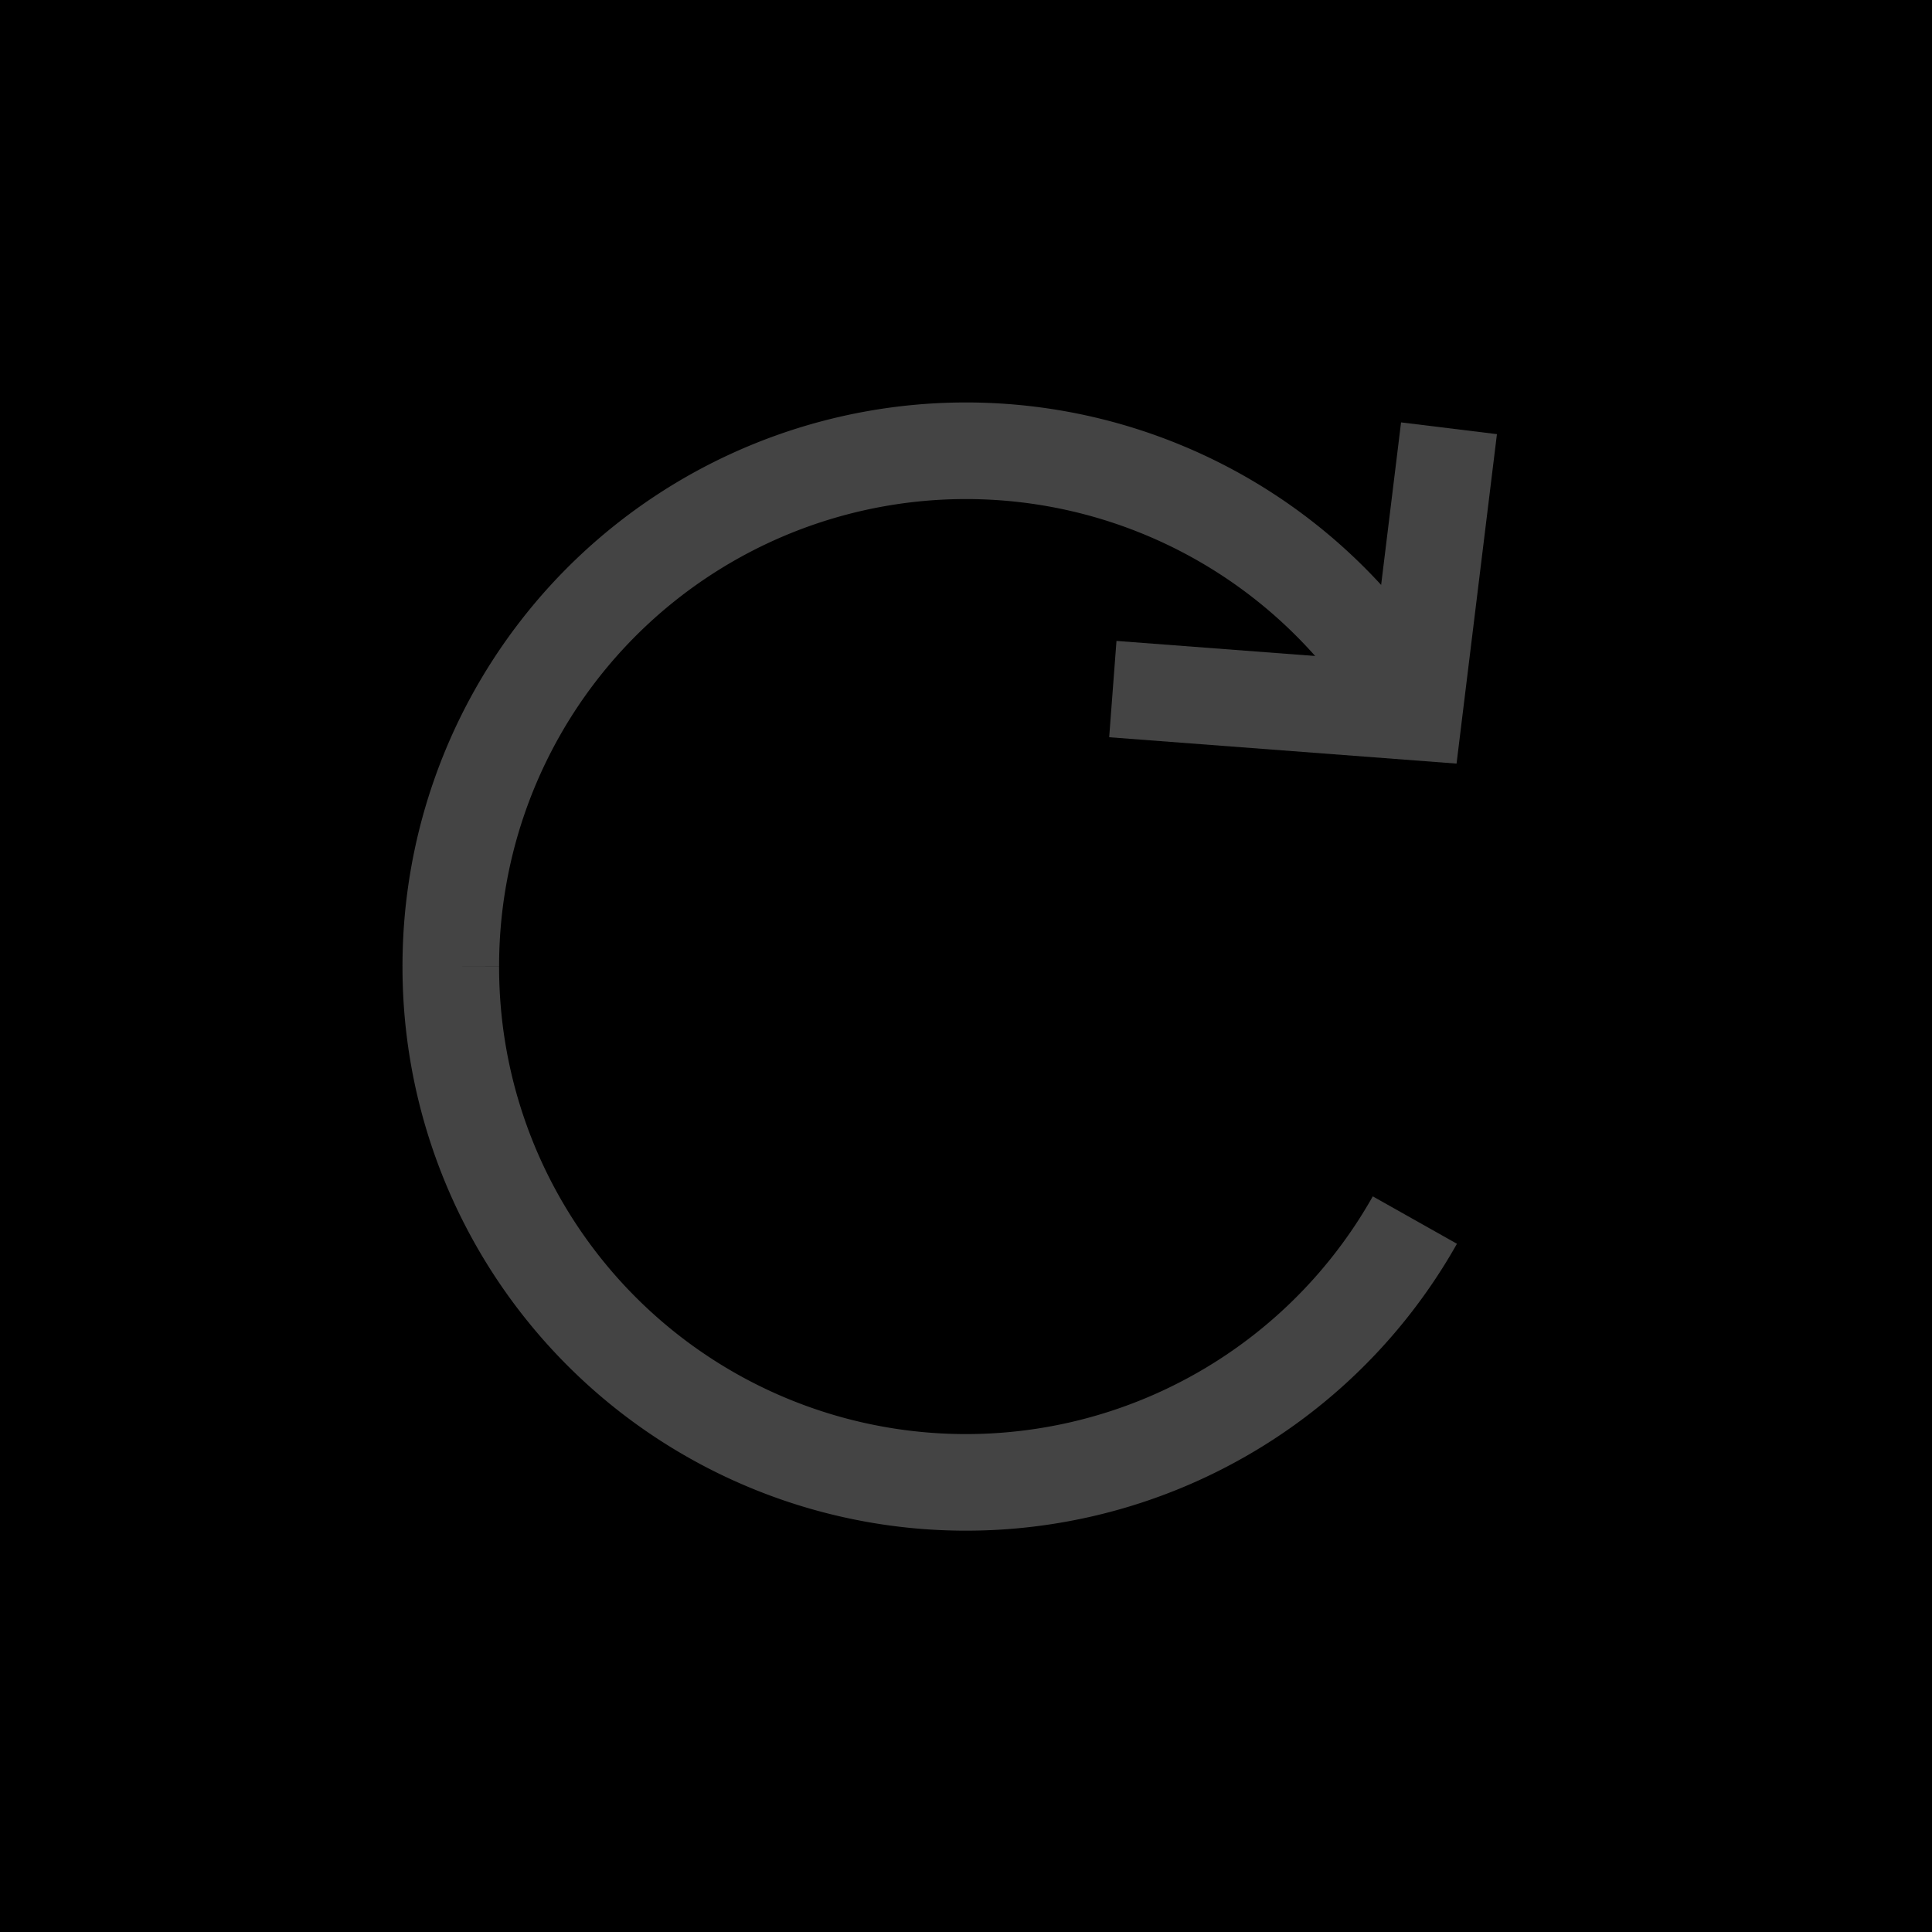
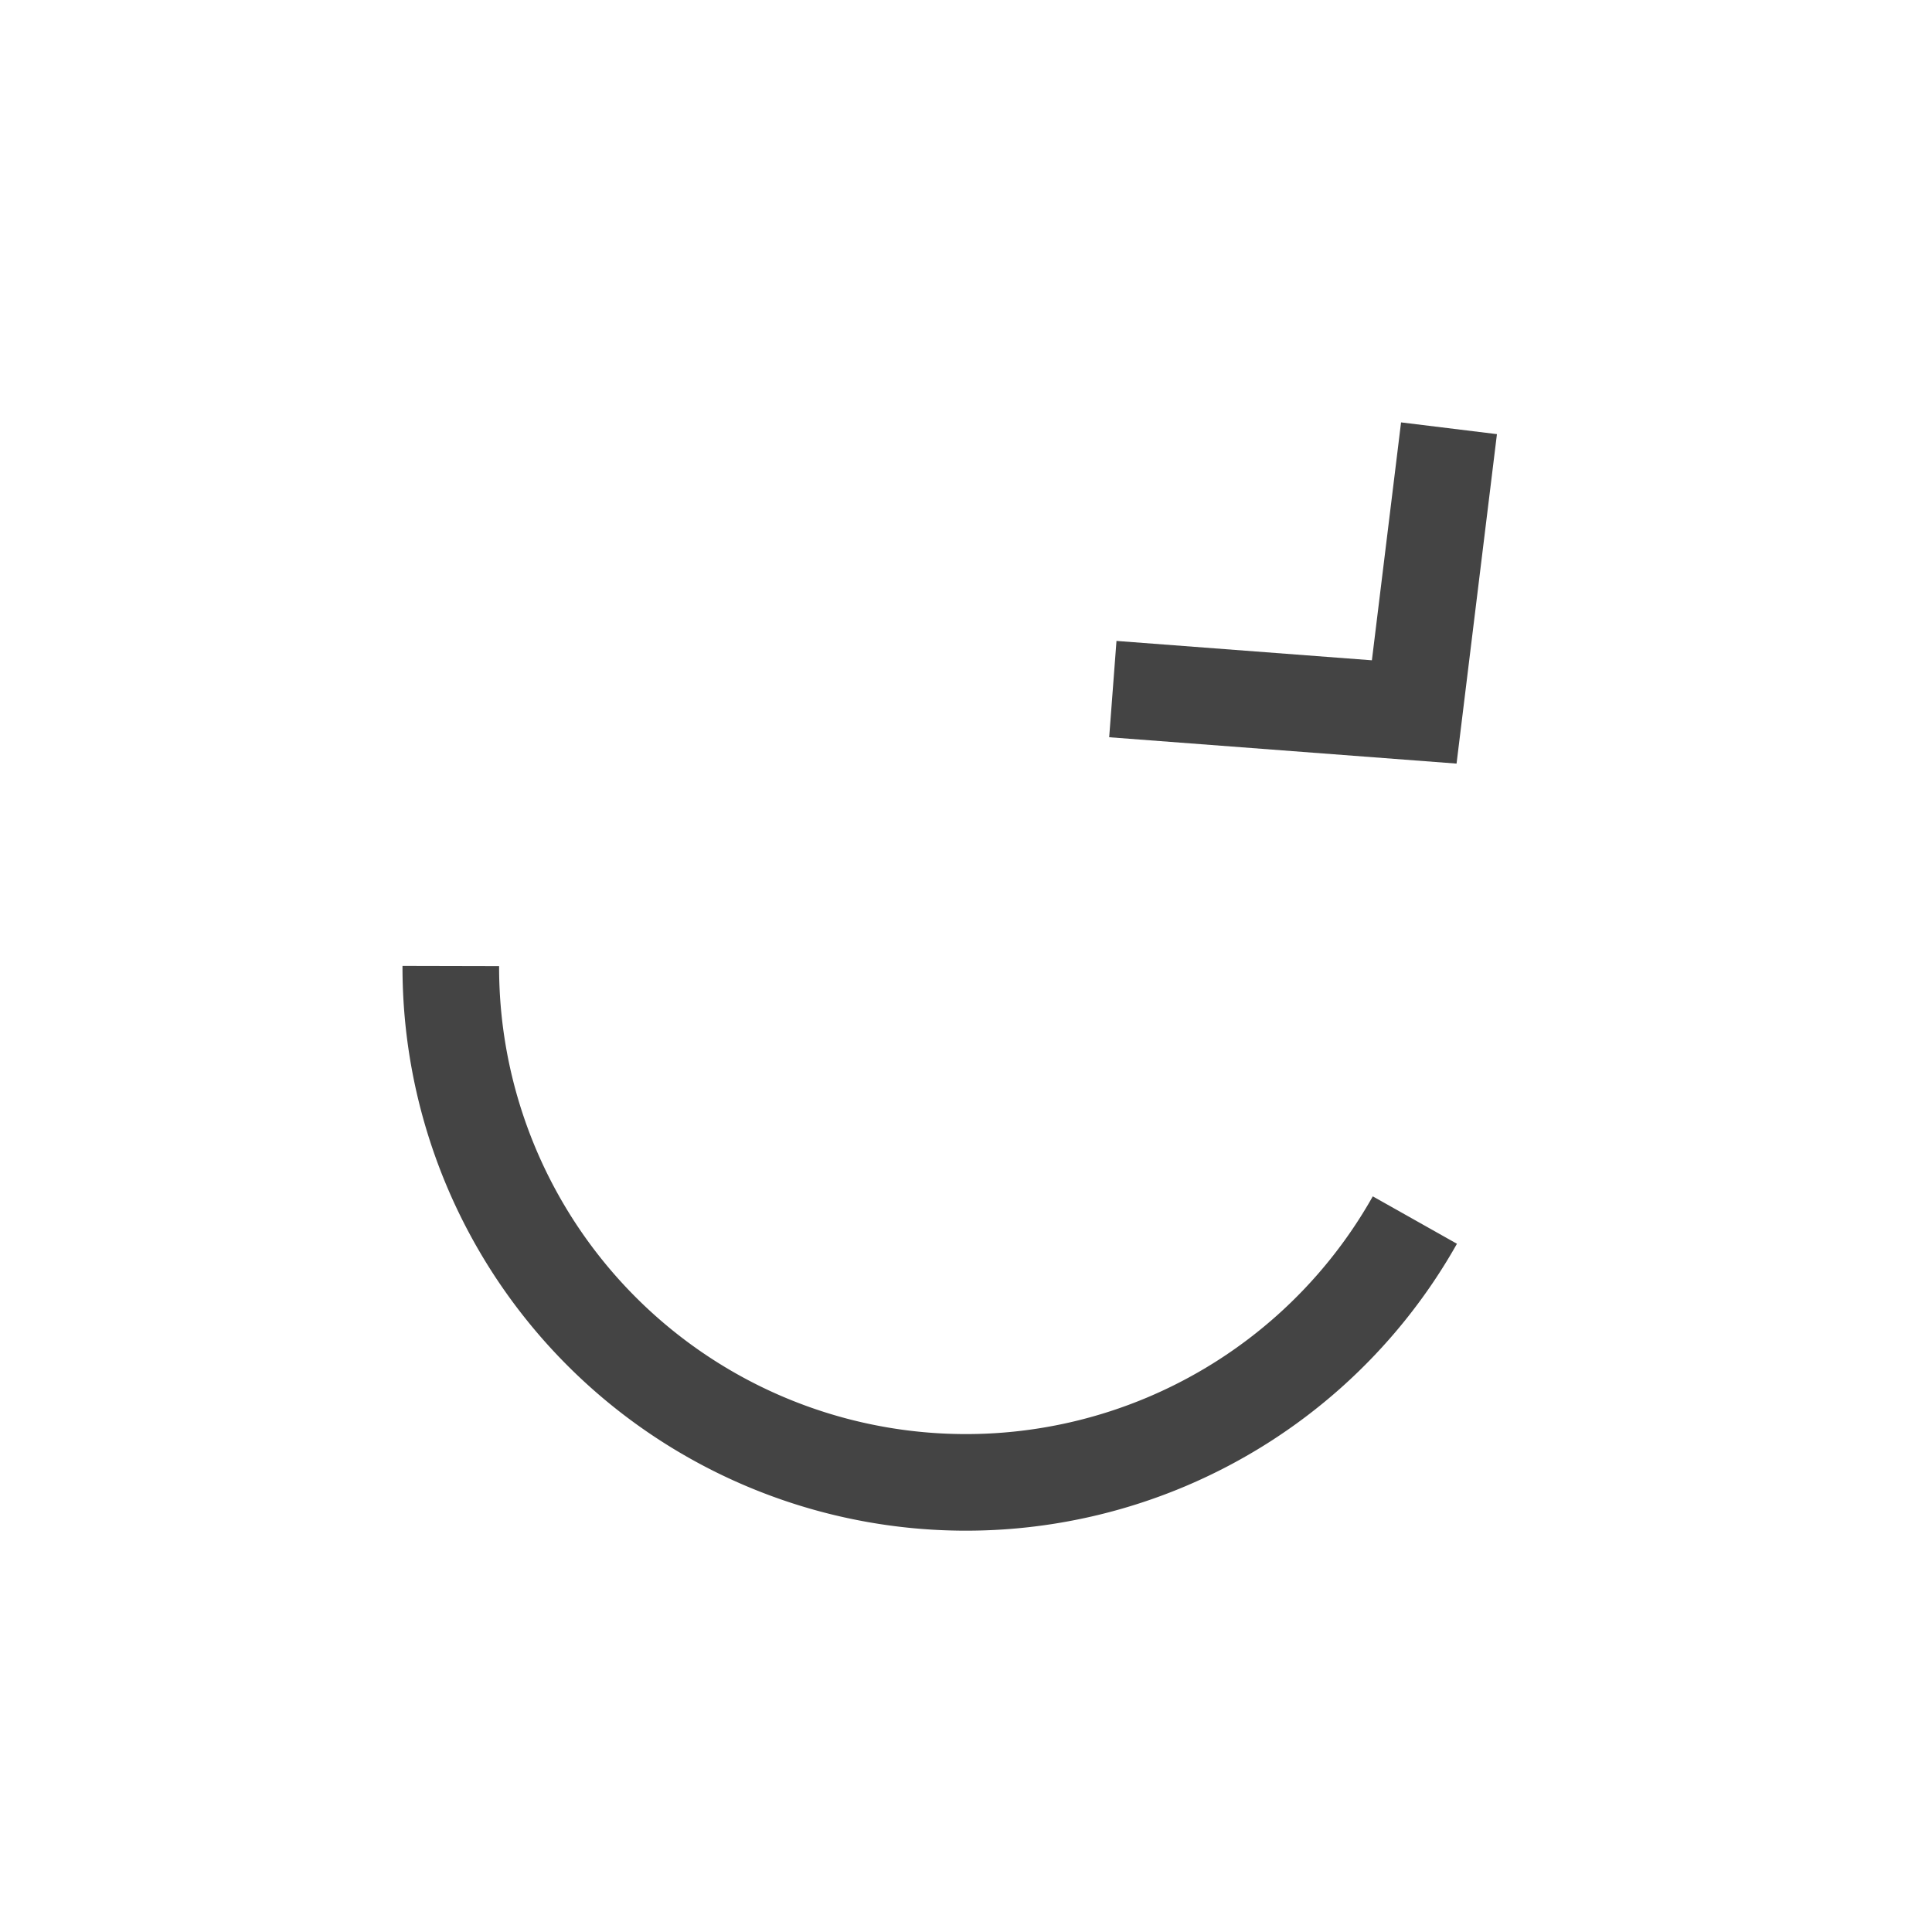
<svg xmlns="http://www.w3.org/2000/svg" width="60" height="60">
-   <rect x="0" y="0" width="100" height="100" fill="black" stroke="black" stroke-width="1" />
-   <path d="M 43.92 22.11 A 16 16, 0, 0 0, 14 30" style="stroke:#444444; stroke-width:3; fill:none" />
  <path d="M 14 30 A 16 16, 0, 0 0, 43.94 37.89" style="stroke:#444444; stroke-width:3; fill:none" />
  <polyline points="34.56,21.4 43.92,22.11 45.0,13.3" stroke="#444444" stroke-width="3" fill="none" />
</svg>